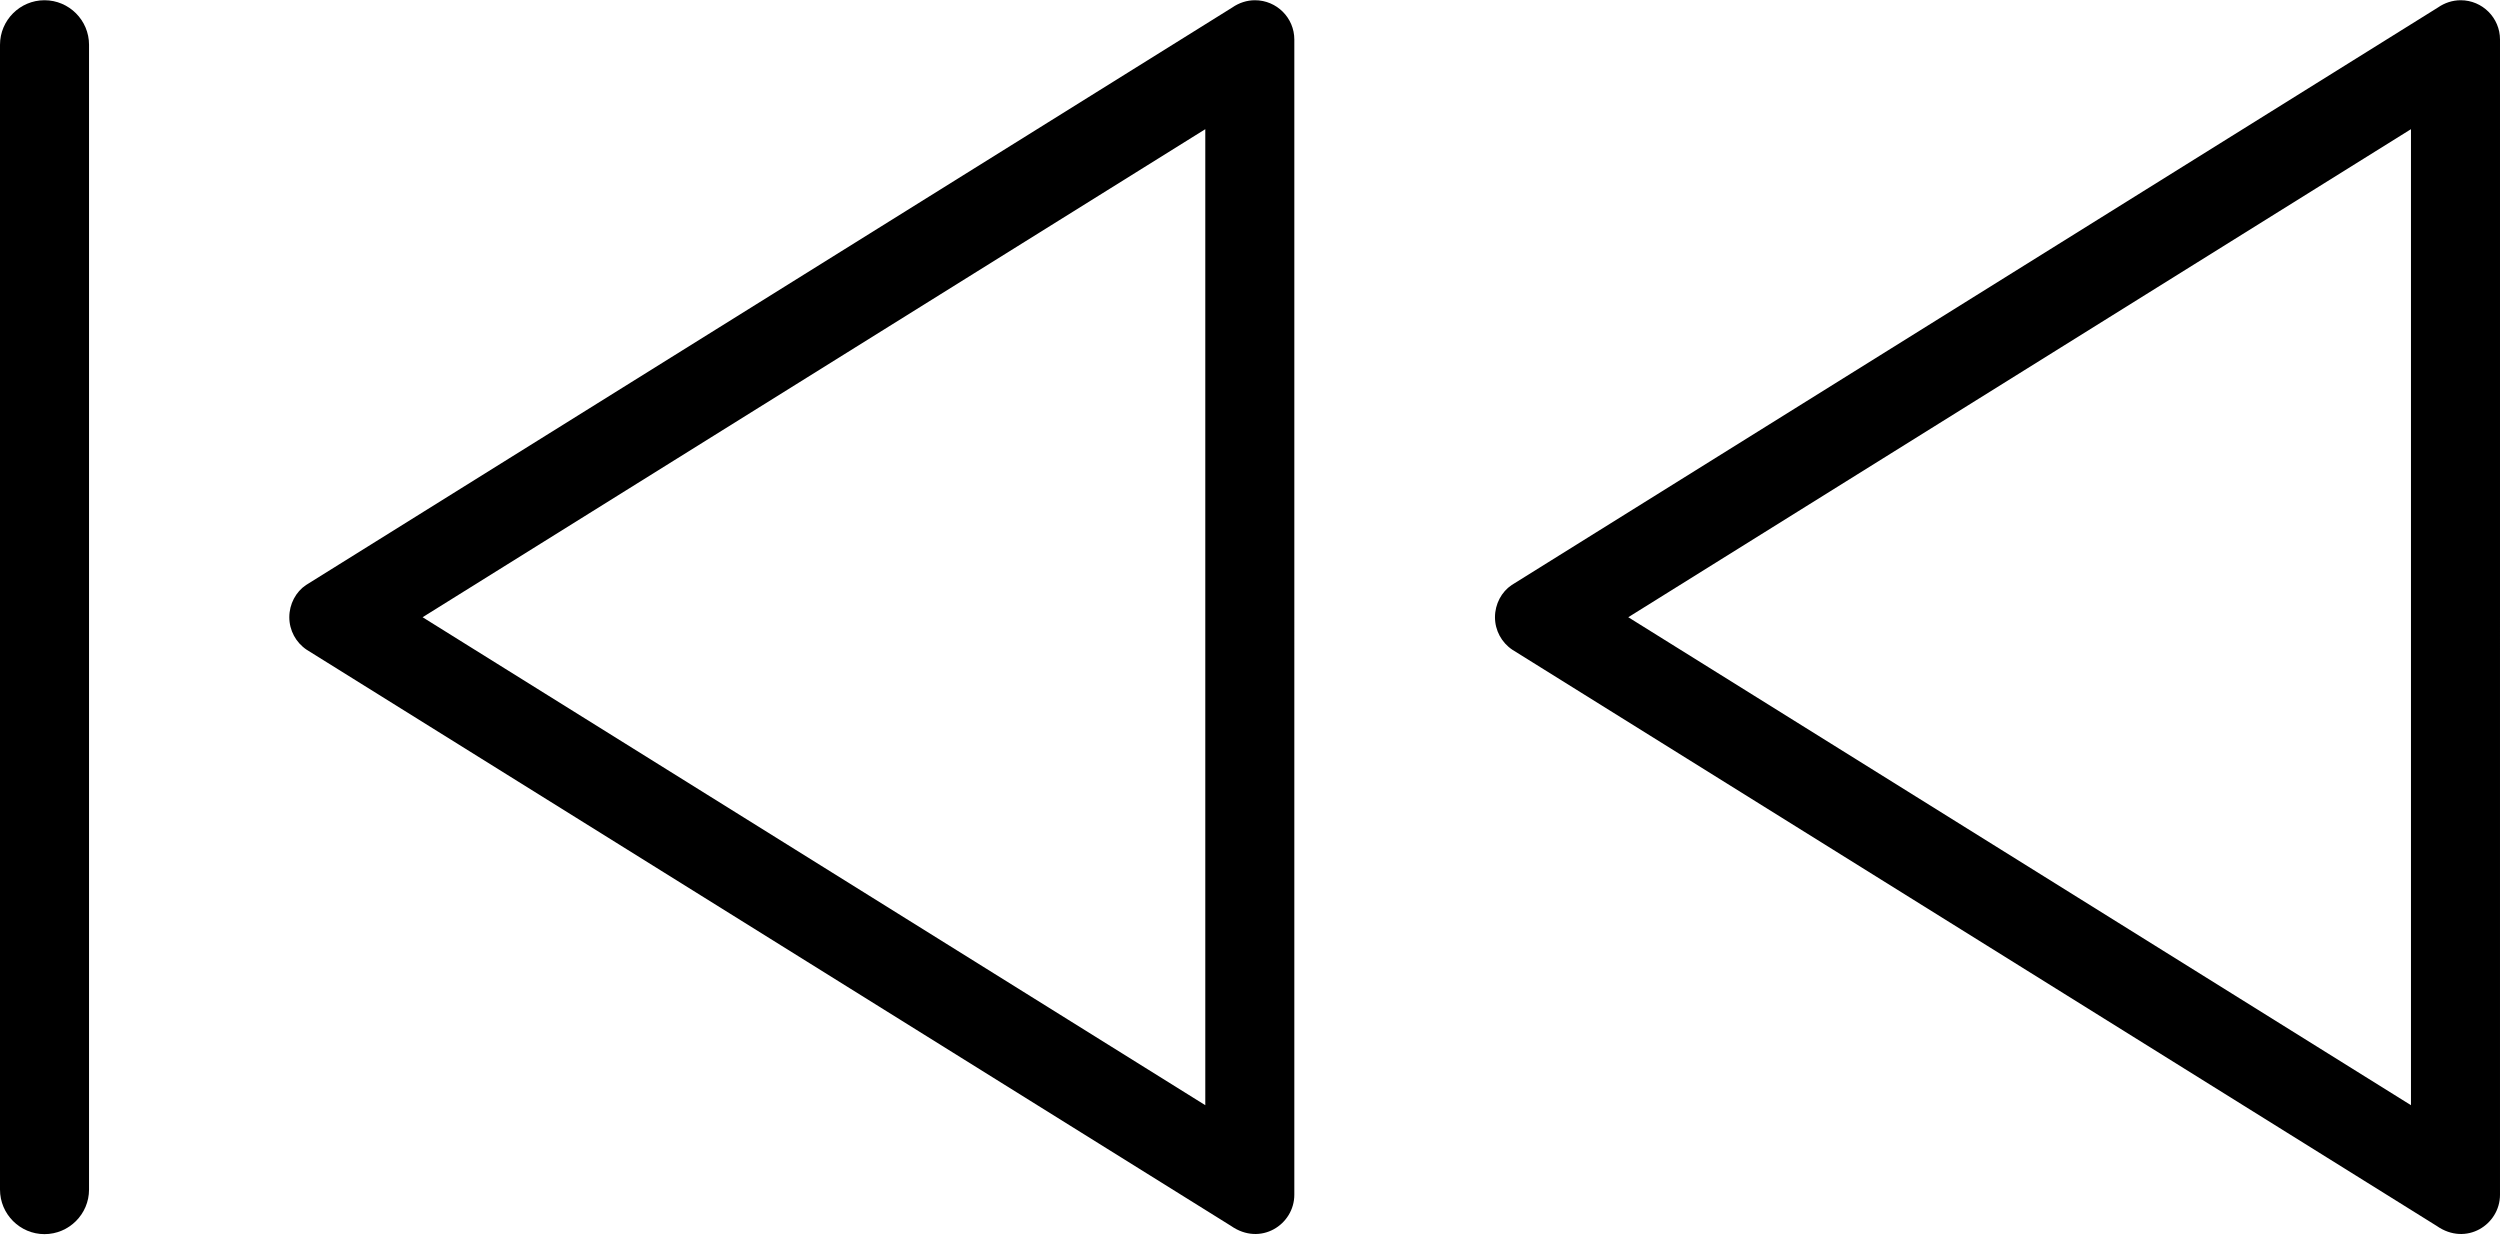
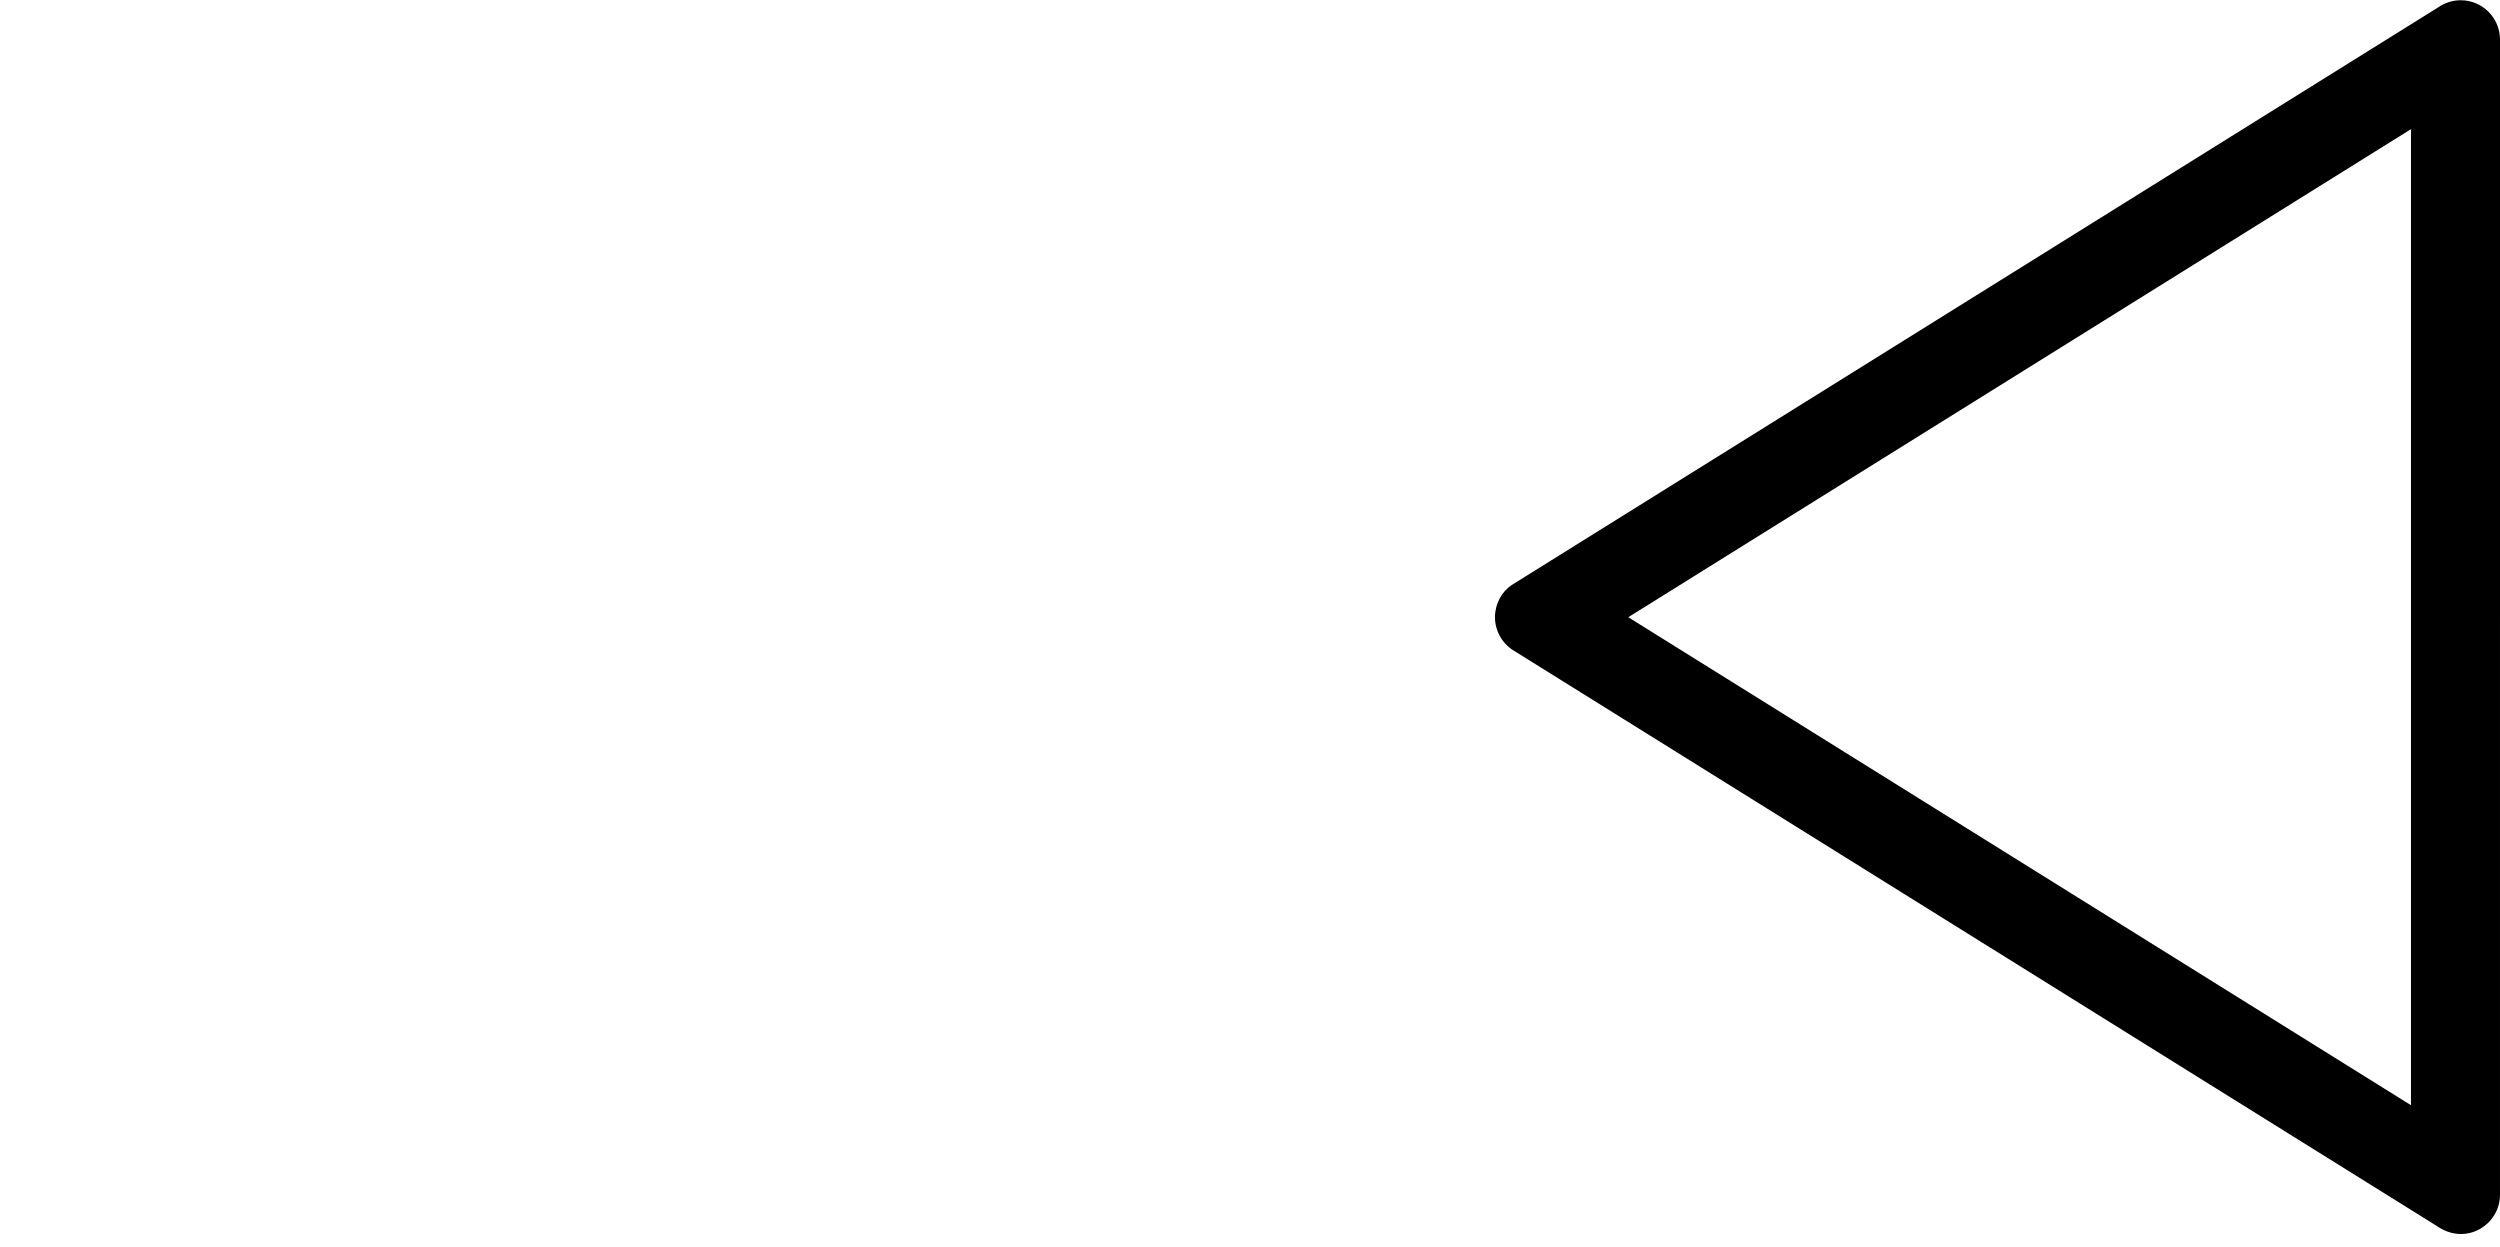
<svg xmlns="http://www.w3.org/2000/svg" height="255.3" preserveAspectRatio="xMidYMid meet" version="1.0" viewBox="0.0 129.6 512.0 255.3" width="512.0" zoomAndPan="magnify">
  <g>
    <g id="change1_3">
-       <path d="M257.016,129.648c-1.656,0-3.266,0.531-4.641,1.484L62.672,249.414c-2.078,1.391-3.422,3.891-3.422,6.594 c0,2.688,1.344,5.188,3.578,6.672l189.281,117.984c6.047,4.234,12.969-0.266,12.969-6.375V137.695 C265.078,133.258,261.469,129.648,257.016,129.648z M246.844,355.945L86.547,256.008l160.297-99.953V355.945z" fill="inherit" />
-     </g>
+       </g>
    <g id="change1_1">
      <path d="M503.953,129.648c-1.672,0-3.281,0.531-4.656,1.484L309.594,249.414c-2.078,1.391-3.422,3.891-3.422,6.594 c0,2.688,1.344,5.188,3.578,6.672l189.281,117.984c6.047,4.234,12.969-0.266,12.969-6.375V137.695 C512,133.258,508.391,129.648,503.953,129.648z M493.766,355.945l-160.297-99.938l160.297-99.953V355.945z" fill="inherit" />
    </g>
    <g id="change1_2">
-       <path d="M9.109,129.648c-5.016,0-9.109,4.094-9.109,9.125v234.453c0,5.031,4.094,9.125,9.109,9.125 c5.031,0,9.125-4.094,9.125-9.125V138.773C18.234,133.742,14.141,129.648,9.109,129.648z" fill="inherit" />
-     </g>
+       </g>
  </g>
</svg>